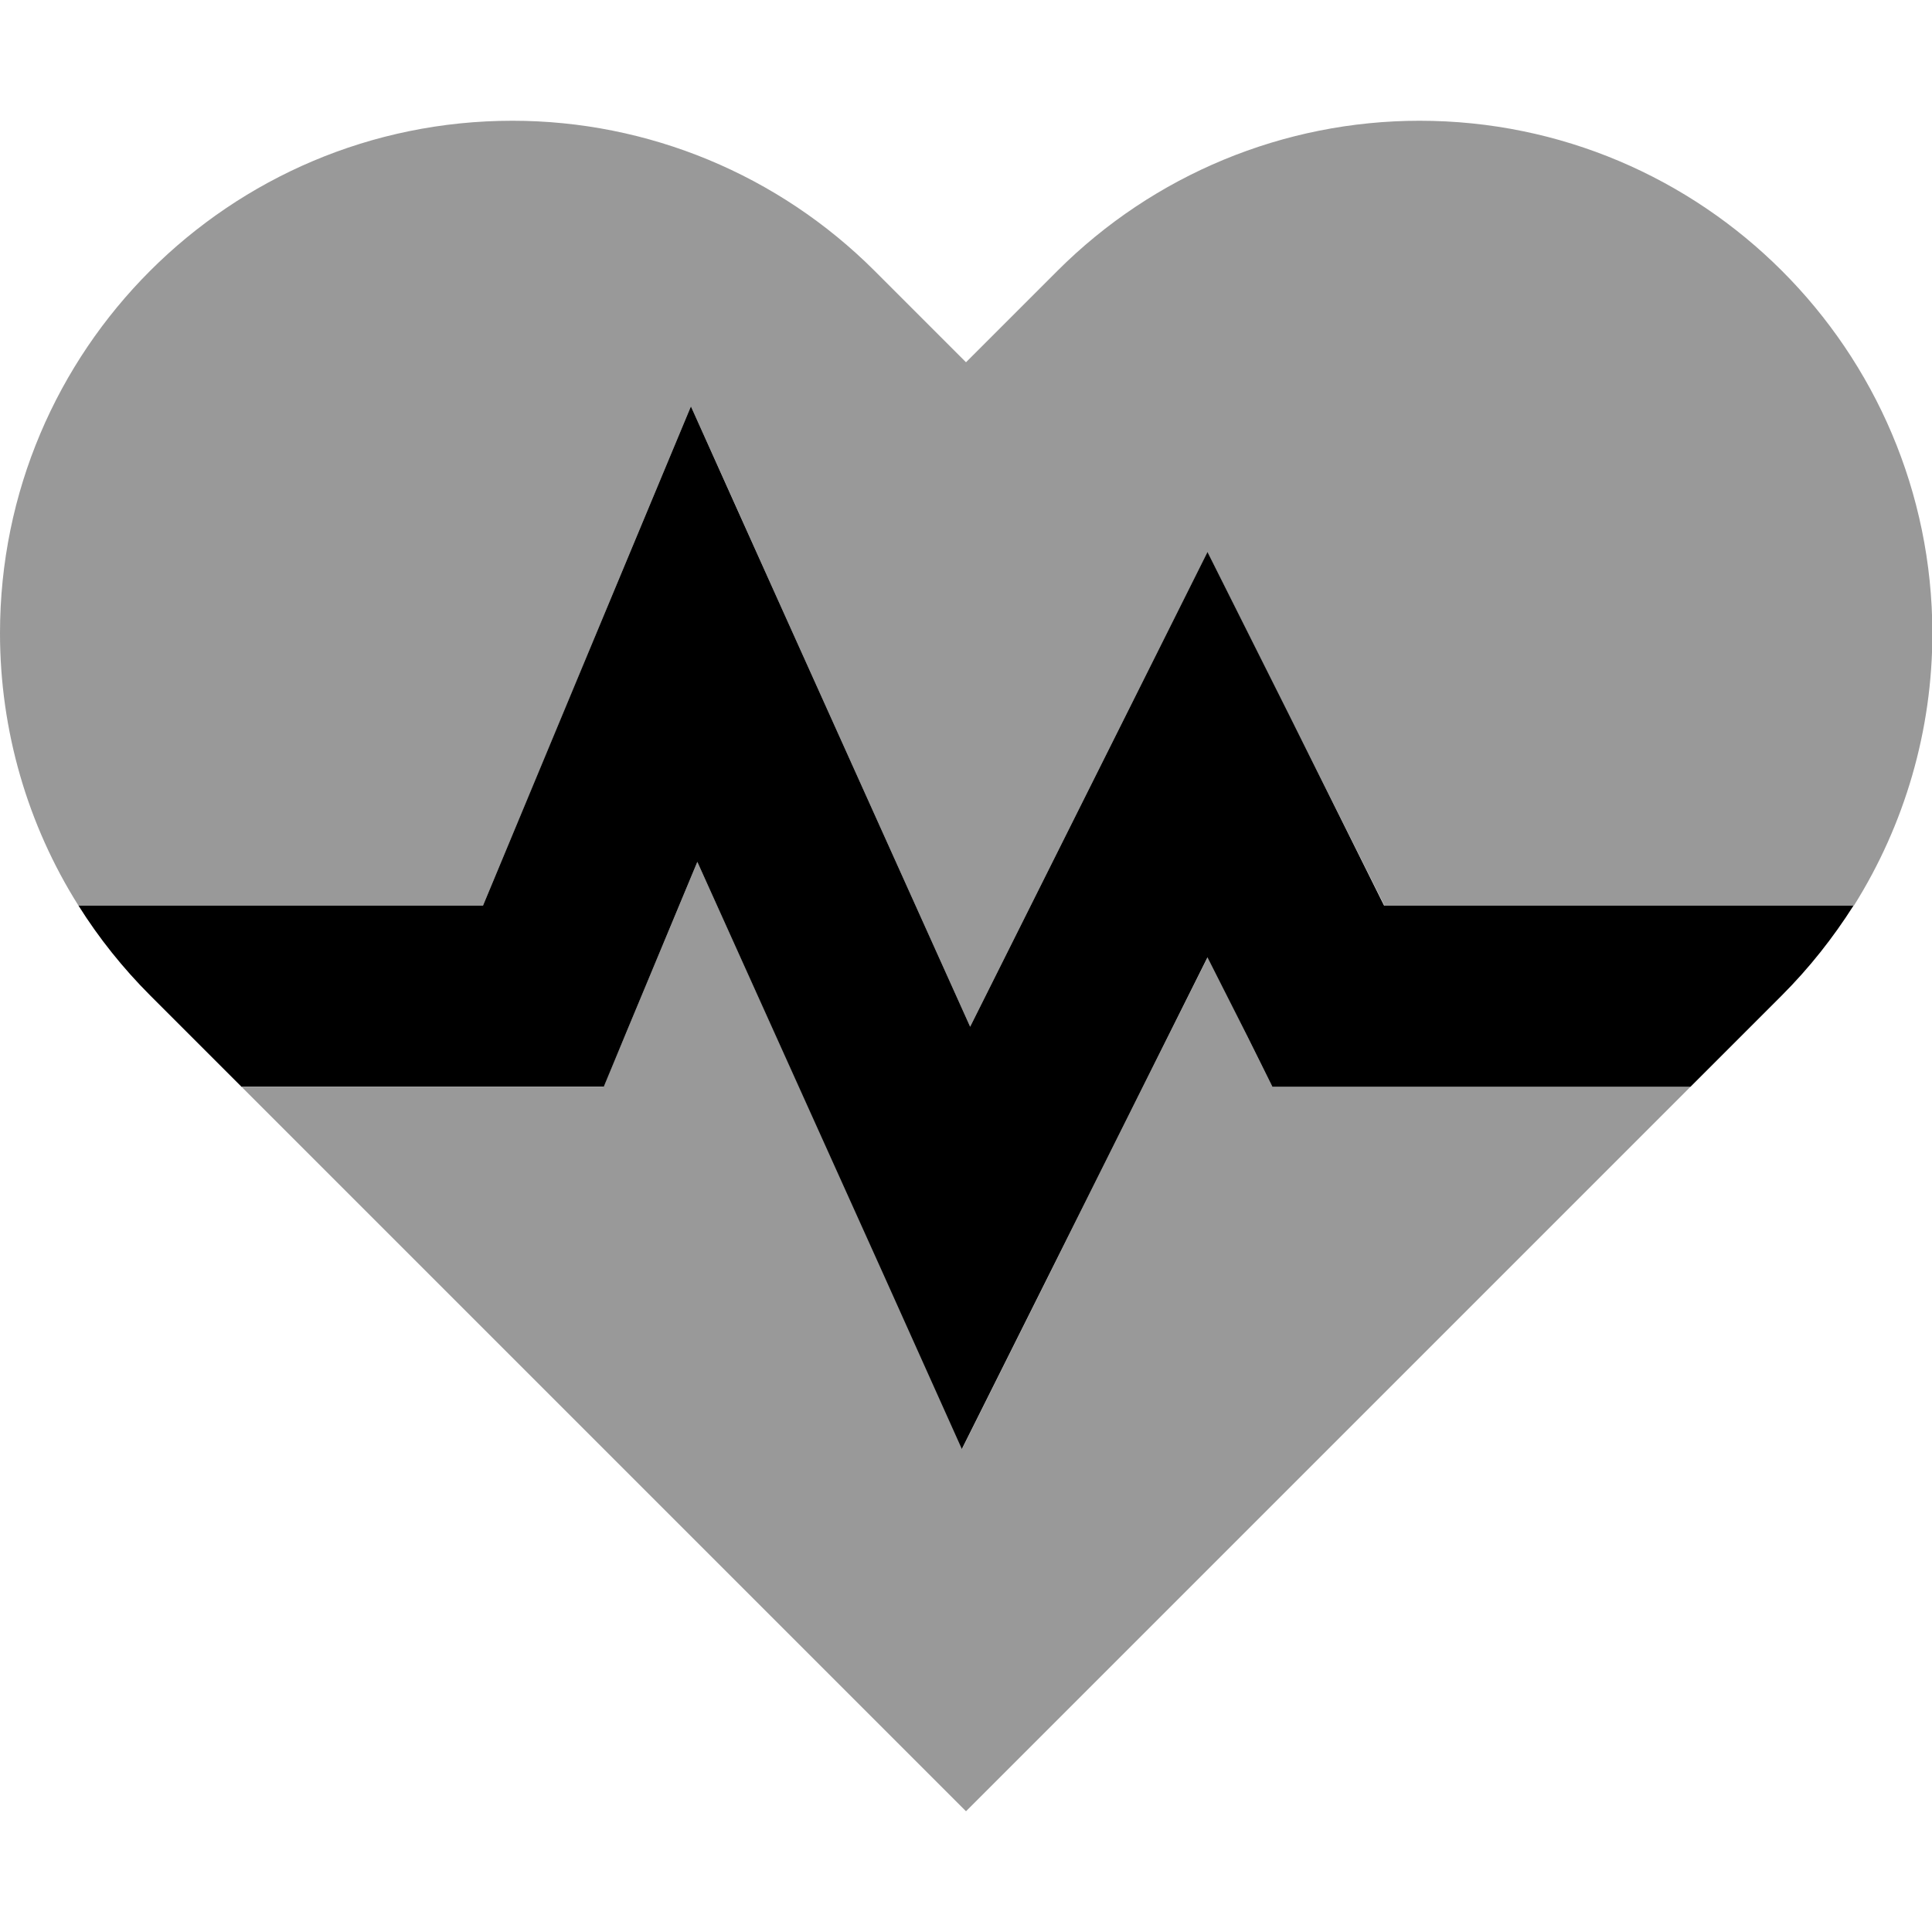
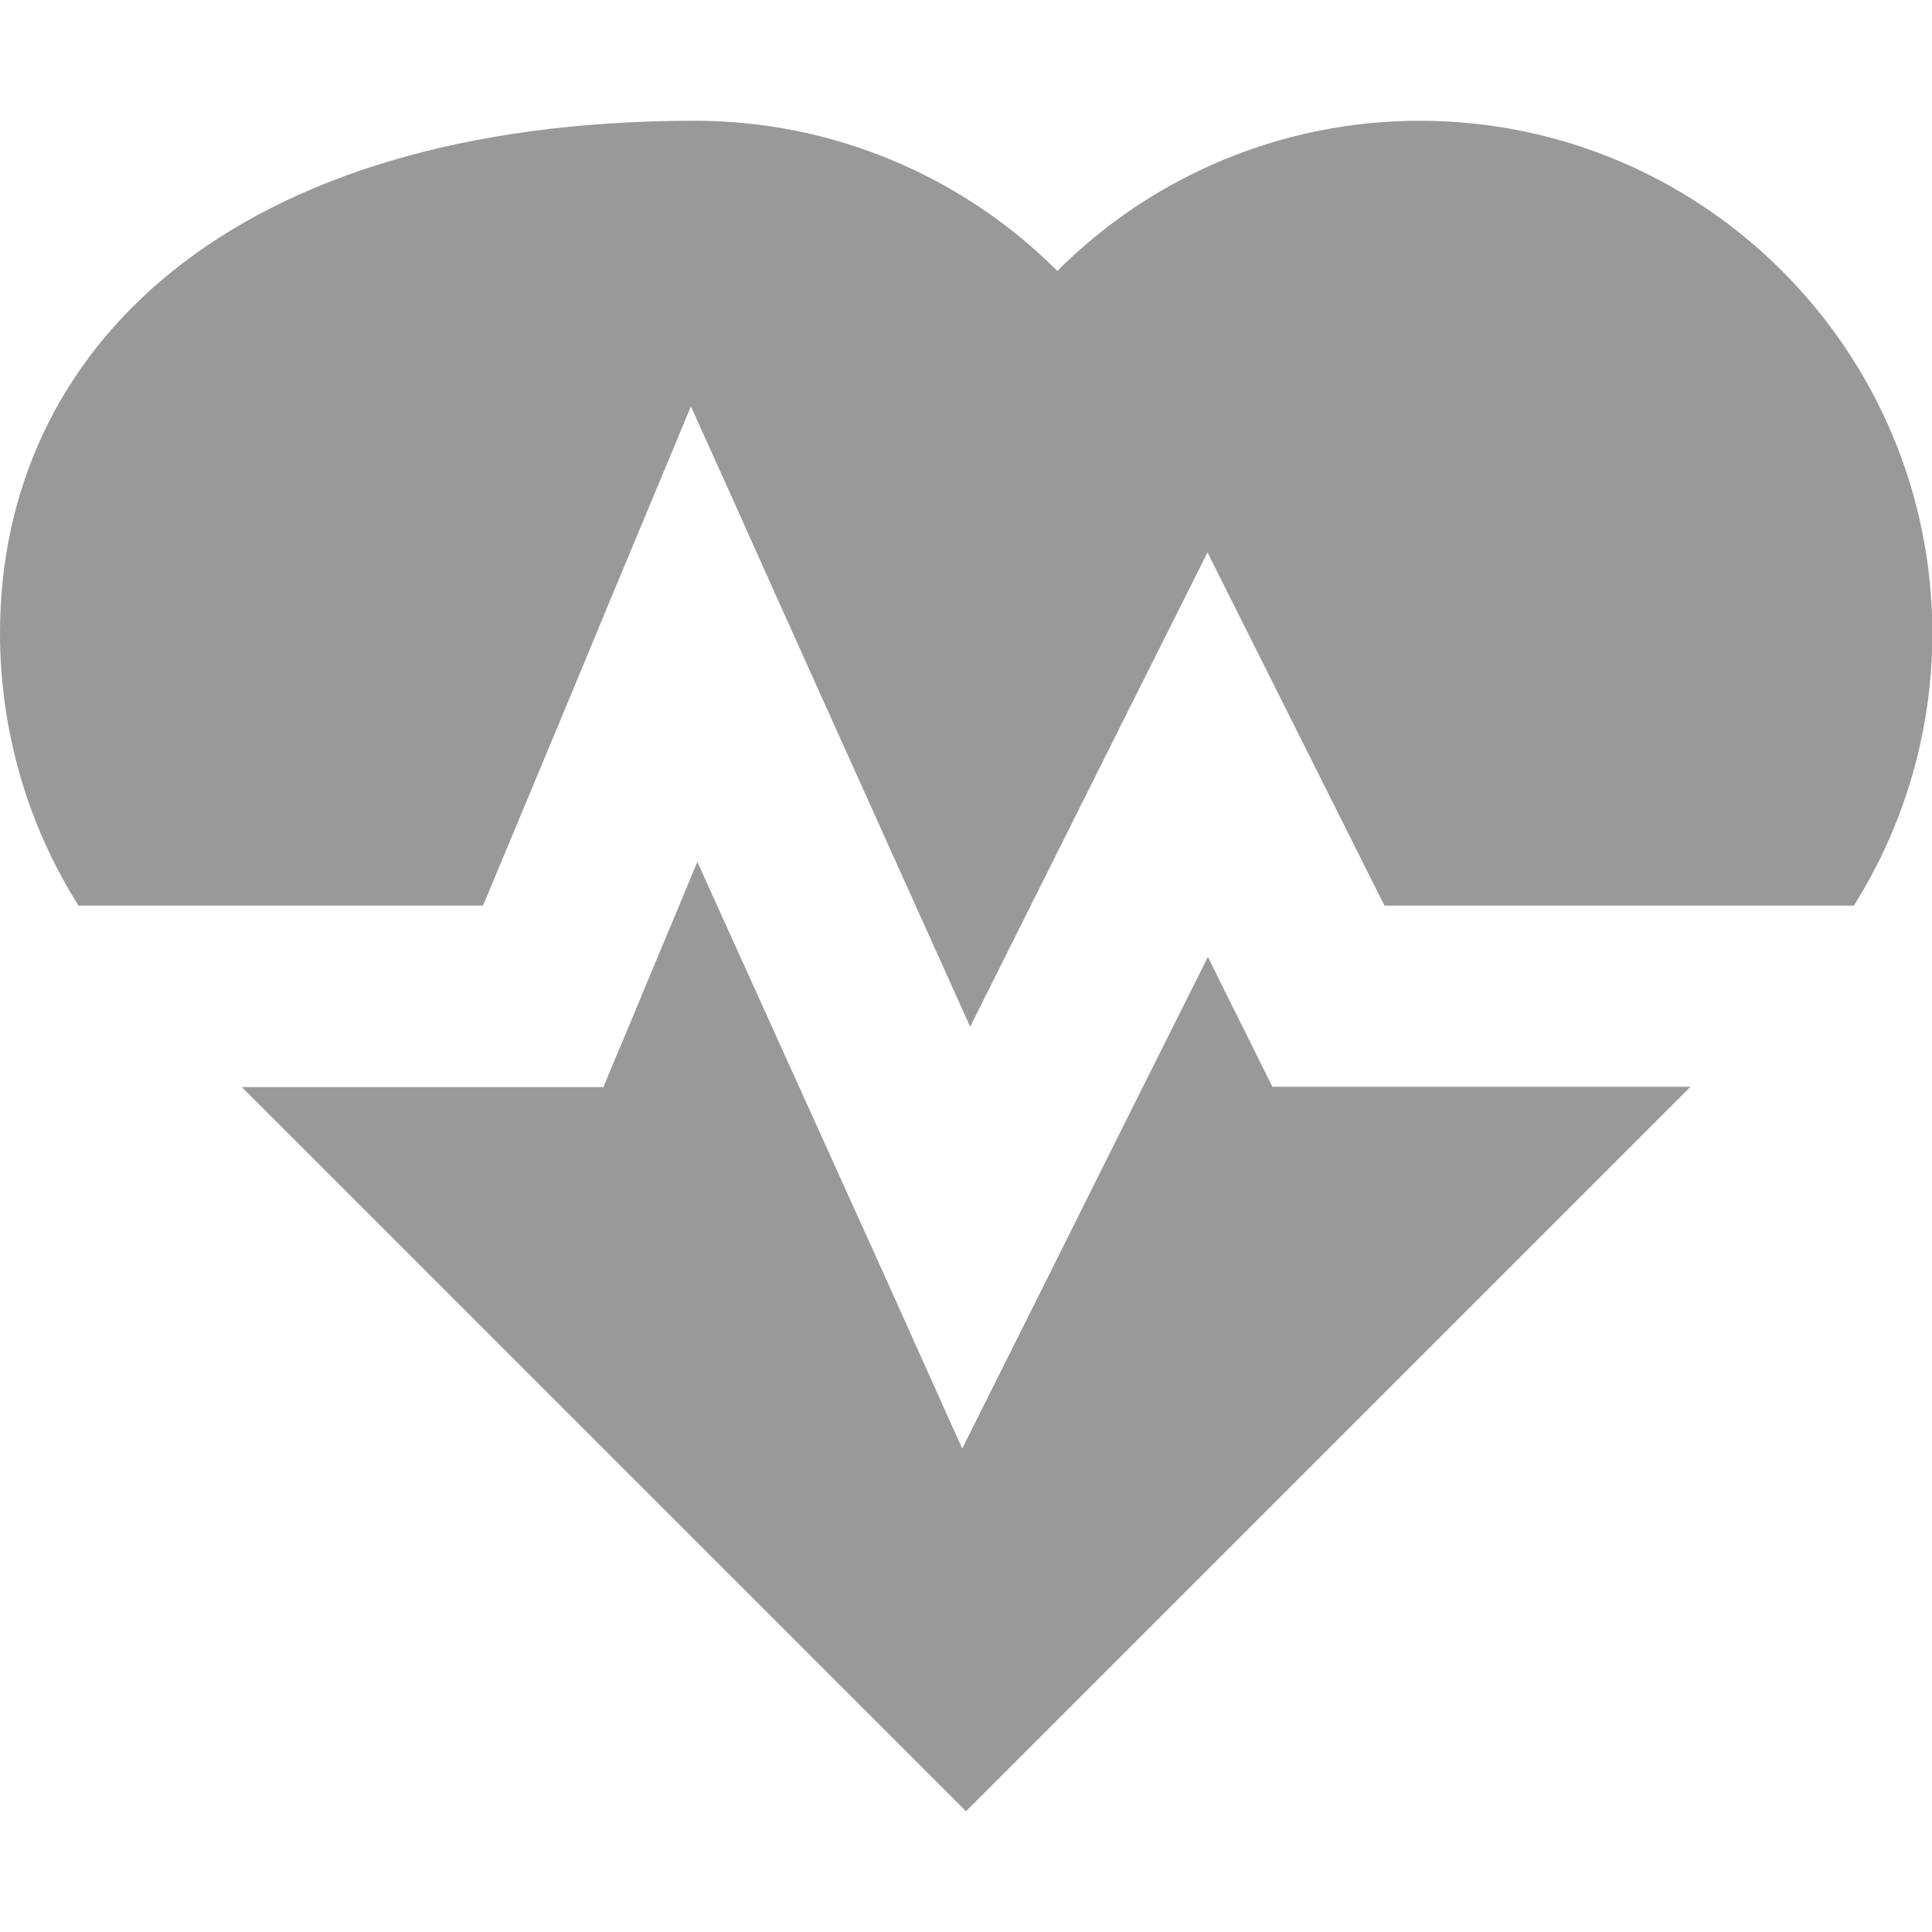
<svg xmlns="http://www.w3.org/2000/svg" viewBox="0 0 512 512">
-   <path class="fa-secondary" style="fill:inherit;opacity:.4;" d="M0 167.8c0 25.8 7.3 50.8 20.8 72.2c35.7 0 71.5 0 107.2 0c11.3-27.1 22.6-54.1 33.8-81.2c7.1-17 14.2-34.1 21.3-51.1c7.6 16.8 15.2 33.7 22.7 50.5c17.1 38 34.2 75.9 51.3 113.9c13.8-27.6 27.6-55.2 41.4-82.8c7.2-14.3 14.3-28.6 21.5-42.9c7.2 14.3 14.3 28.6 21.5 42.9c8.5 16.9 16.9 33.8 25.4 50.7c41.5 0 82.9 0 124.4 0c13.5-21.5 20.8-46.5 20.8-72.2C512 92.8 451.2 32 376.2 32c-36 0-70.5 14.3-96 39.8L256 96 231.8 71.8c-25.5-25.5-60-39.8-96-39.8C60.8 32 0 92.8 0 167.8zM64 288c64 64 128 128 192 192c64-64 128-128 192-192c-32 0-64 0-96 0c-4.9 0-9.9 0-14.8 0c-2.2-4.4-4.4-8.8-6.6-13.3c-3.5-7-7-14-10.5-21.1c-14.2 28.4-28.4 56.7-42.5 85.1l-22.6 45.2-20.7-46.1L184.8 228.4c-6.2 15-12.5 29.9-18.7 44.9c-2.1 4.9-4.1 9.8-6.2 14.8c-5.3 0-10.7 0-16 0c-26.7 0-53.3 0-80 0z" />
-   <path class="fa-primary" style="fill:inherit;opacity:1;" d="M448 288l-96 0-14.8 0-6.6-13.3L320 253.7l-42.5 85.1-22.6 45.2-20.7-46.1L184.8 228.4l-18.7 44.9L160 288l-16 0-80 0L39.8 263.8c-7.2-7.2-13.6-15.2-19-23.8L128 240l33.8-81.2 21.3-51.1 22.7 50.5 51.3 113.9 41.4-82.8L320 146.3l21.5 42.9L366.8 240l124.4 0c-5.4 8.5-11.7 16.5-19 23.8L448 288z" />
+   <path class="fa-secondary" style="fill:inherit;opacity:.4;" d="M0 167.8c0 25.8 7.3 50.8 20.8 72.2c35.7 0 71.5 0 107.2 0c11.3-27.1 22.6-54.1 33.8-81.2c7.1-17 14.2-34.1 21.3-51.1c7.6 16.8 15.2 33.7 22.7 50.5c17.1 38 34.2 75.9 51.3 113.9c13.8-27.6 27.6-55.2 41.4-82.8c7.2-14.3 14.3-28.6 21.5-42.9c7.2 14.3 14.3 28.6 21.5 42.9c8.5 16.9 16.9 33.8 25.4 50.7c41.5 0 82.9 0 124.4 0c13.5-21.5 20.8-46.5 20.8-72.2C512 92.8 451.2 32 376.2 32c-36 0-70.5 14.3-96 39.8c-25.5-25.5-60-39.8-96-39.8C60.8 32 0 92.8 0 167.8zM64 288c64 64 128 128 192 192c64-64 128-128 192-192c-32 0-64 0-96 0c-4.9 0-9.9 0-14.8 0c-2.2-4.4-4.4-8.8-6.6-13.3c-3.5-7-7-14-10.5-21.1c-14.2 28.4-28.4 56.7-42.5 85.1l-22.6 45.2-20.7-46.1L184.8 228.4c-6.2 15-12.5 29.9-18.7 44.9c-2.1 4.9-4.1 9.8-6.2 14.8c-5.3 0-10.7 0-16 0c-26.7 0-53.3 0-80 0z" />
</svg>